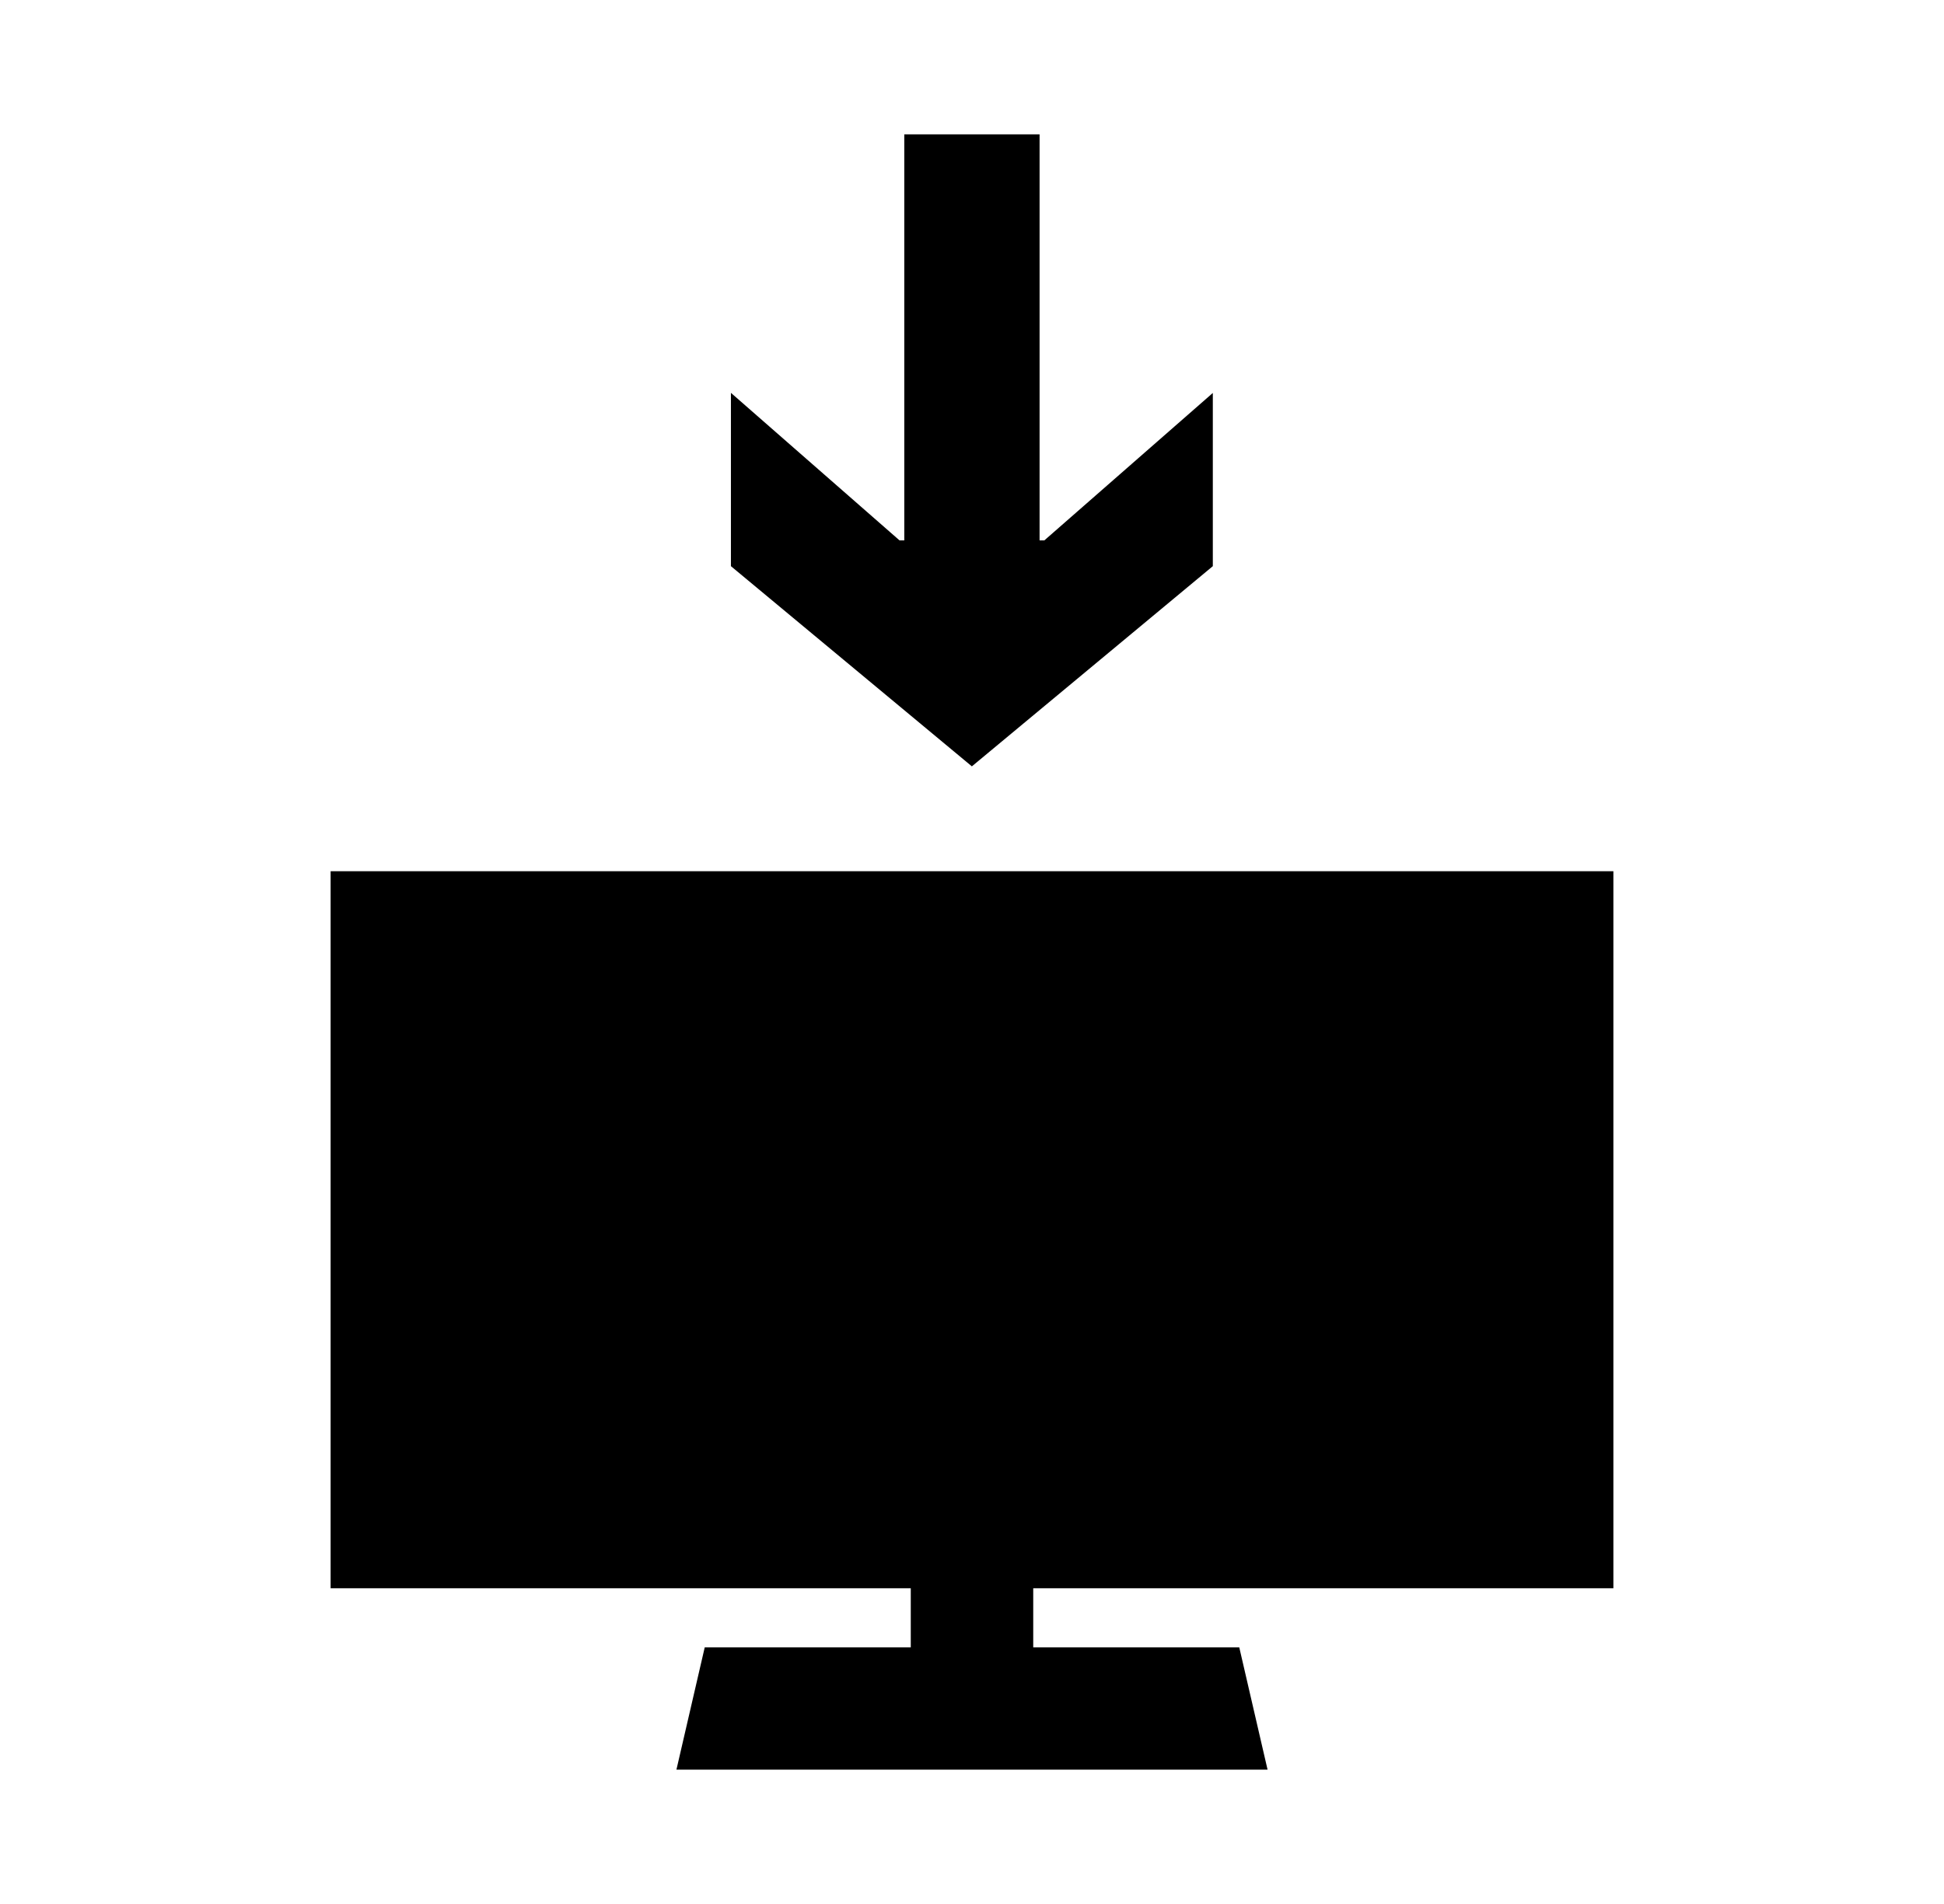
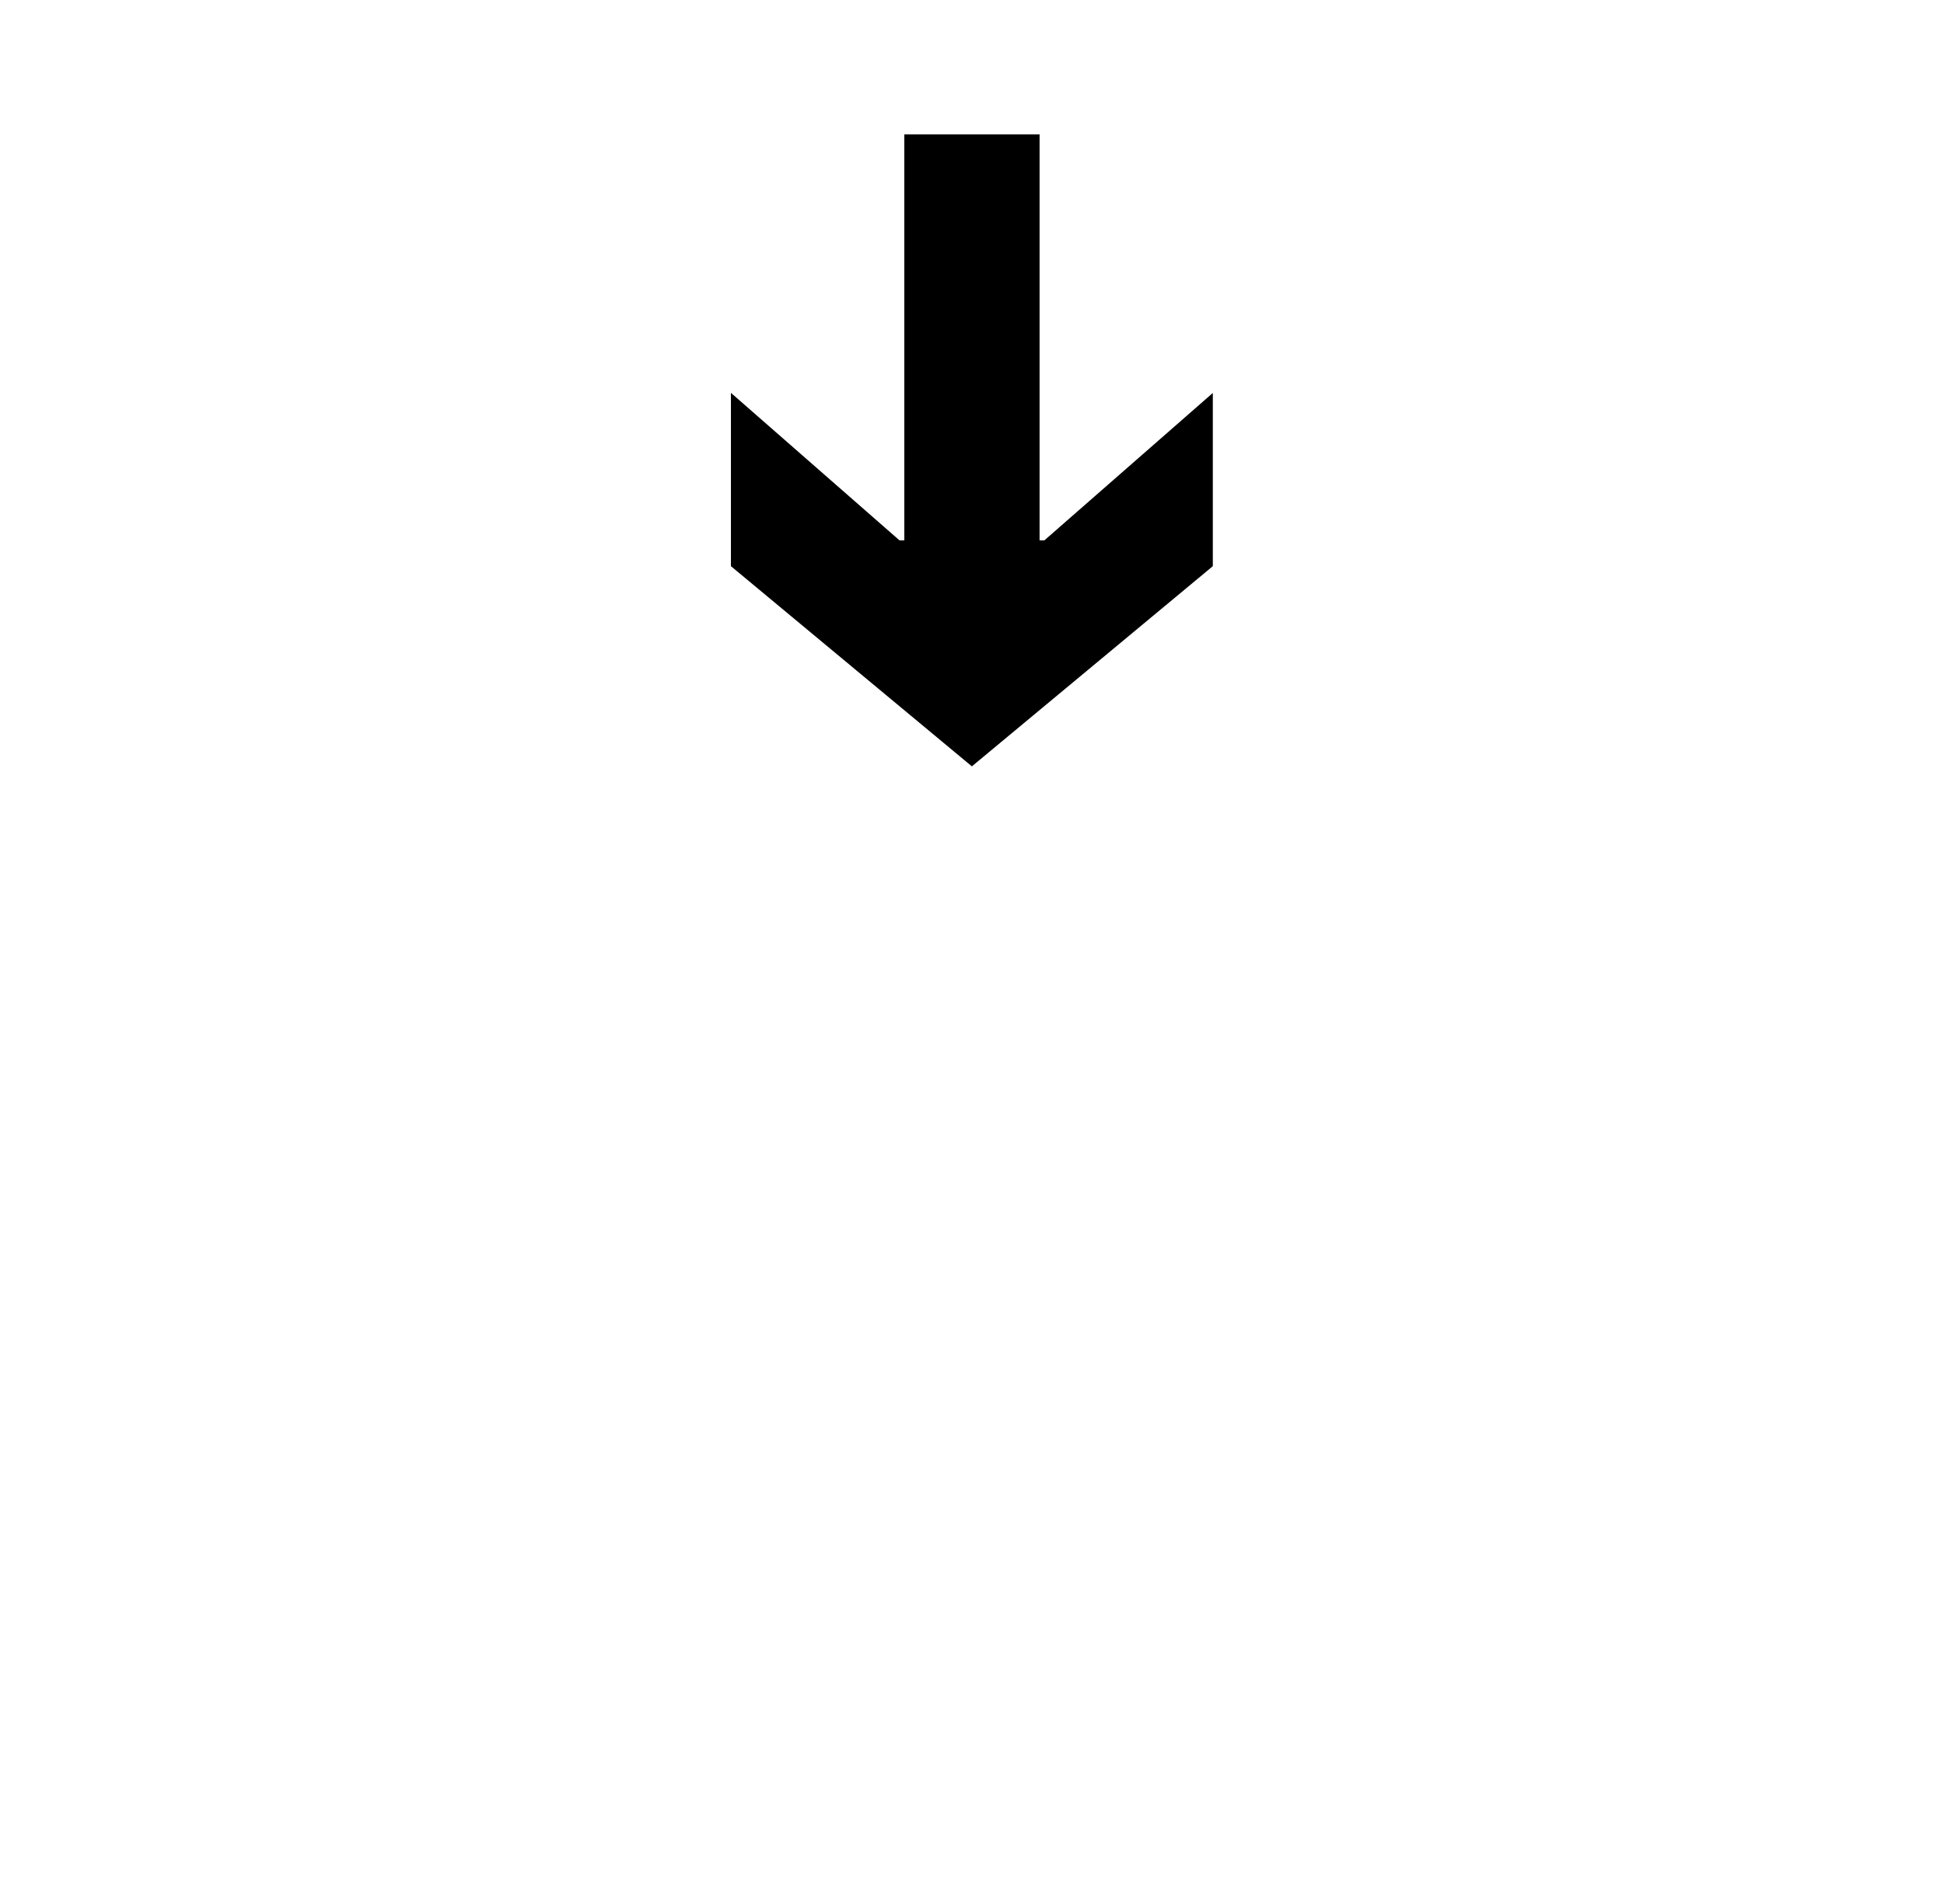
<svg xmlns="http://www.w3.org/2000/svg" id="Layer_1" data-name="Layer 1" width="147" height="144" viewBox="0 0 147 144">
-   <polygon points="122 120.12 122 65.89 25 65.89 25 120.12 68.87 120.12 68.87 124.59 53.29 124.59 51.15 133.84 95.85 133.84 93.71 124.59 78.13 124.59 78.13 120.12 122 120.12" />
-   <path d="M55.28,29.72l12.74,11.15h.36V10.16h10.23v30.71h.36l12.74-11.15v13.1l-18.22,15.14-18.22-15.14v-13.1Z" />
+   <path d="M55.28,29.72l12.74,11.15h.36V10.16h10.23v30.71h.36l12.74-11.15v13.1l-18.22,15.14-18.22-15.14v-13.1" />
</svg>